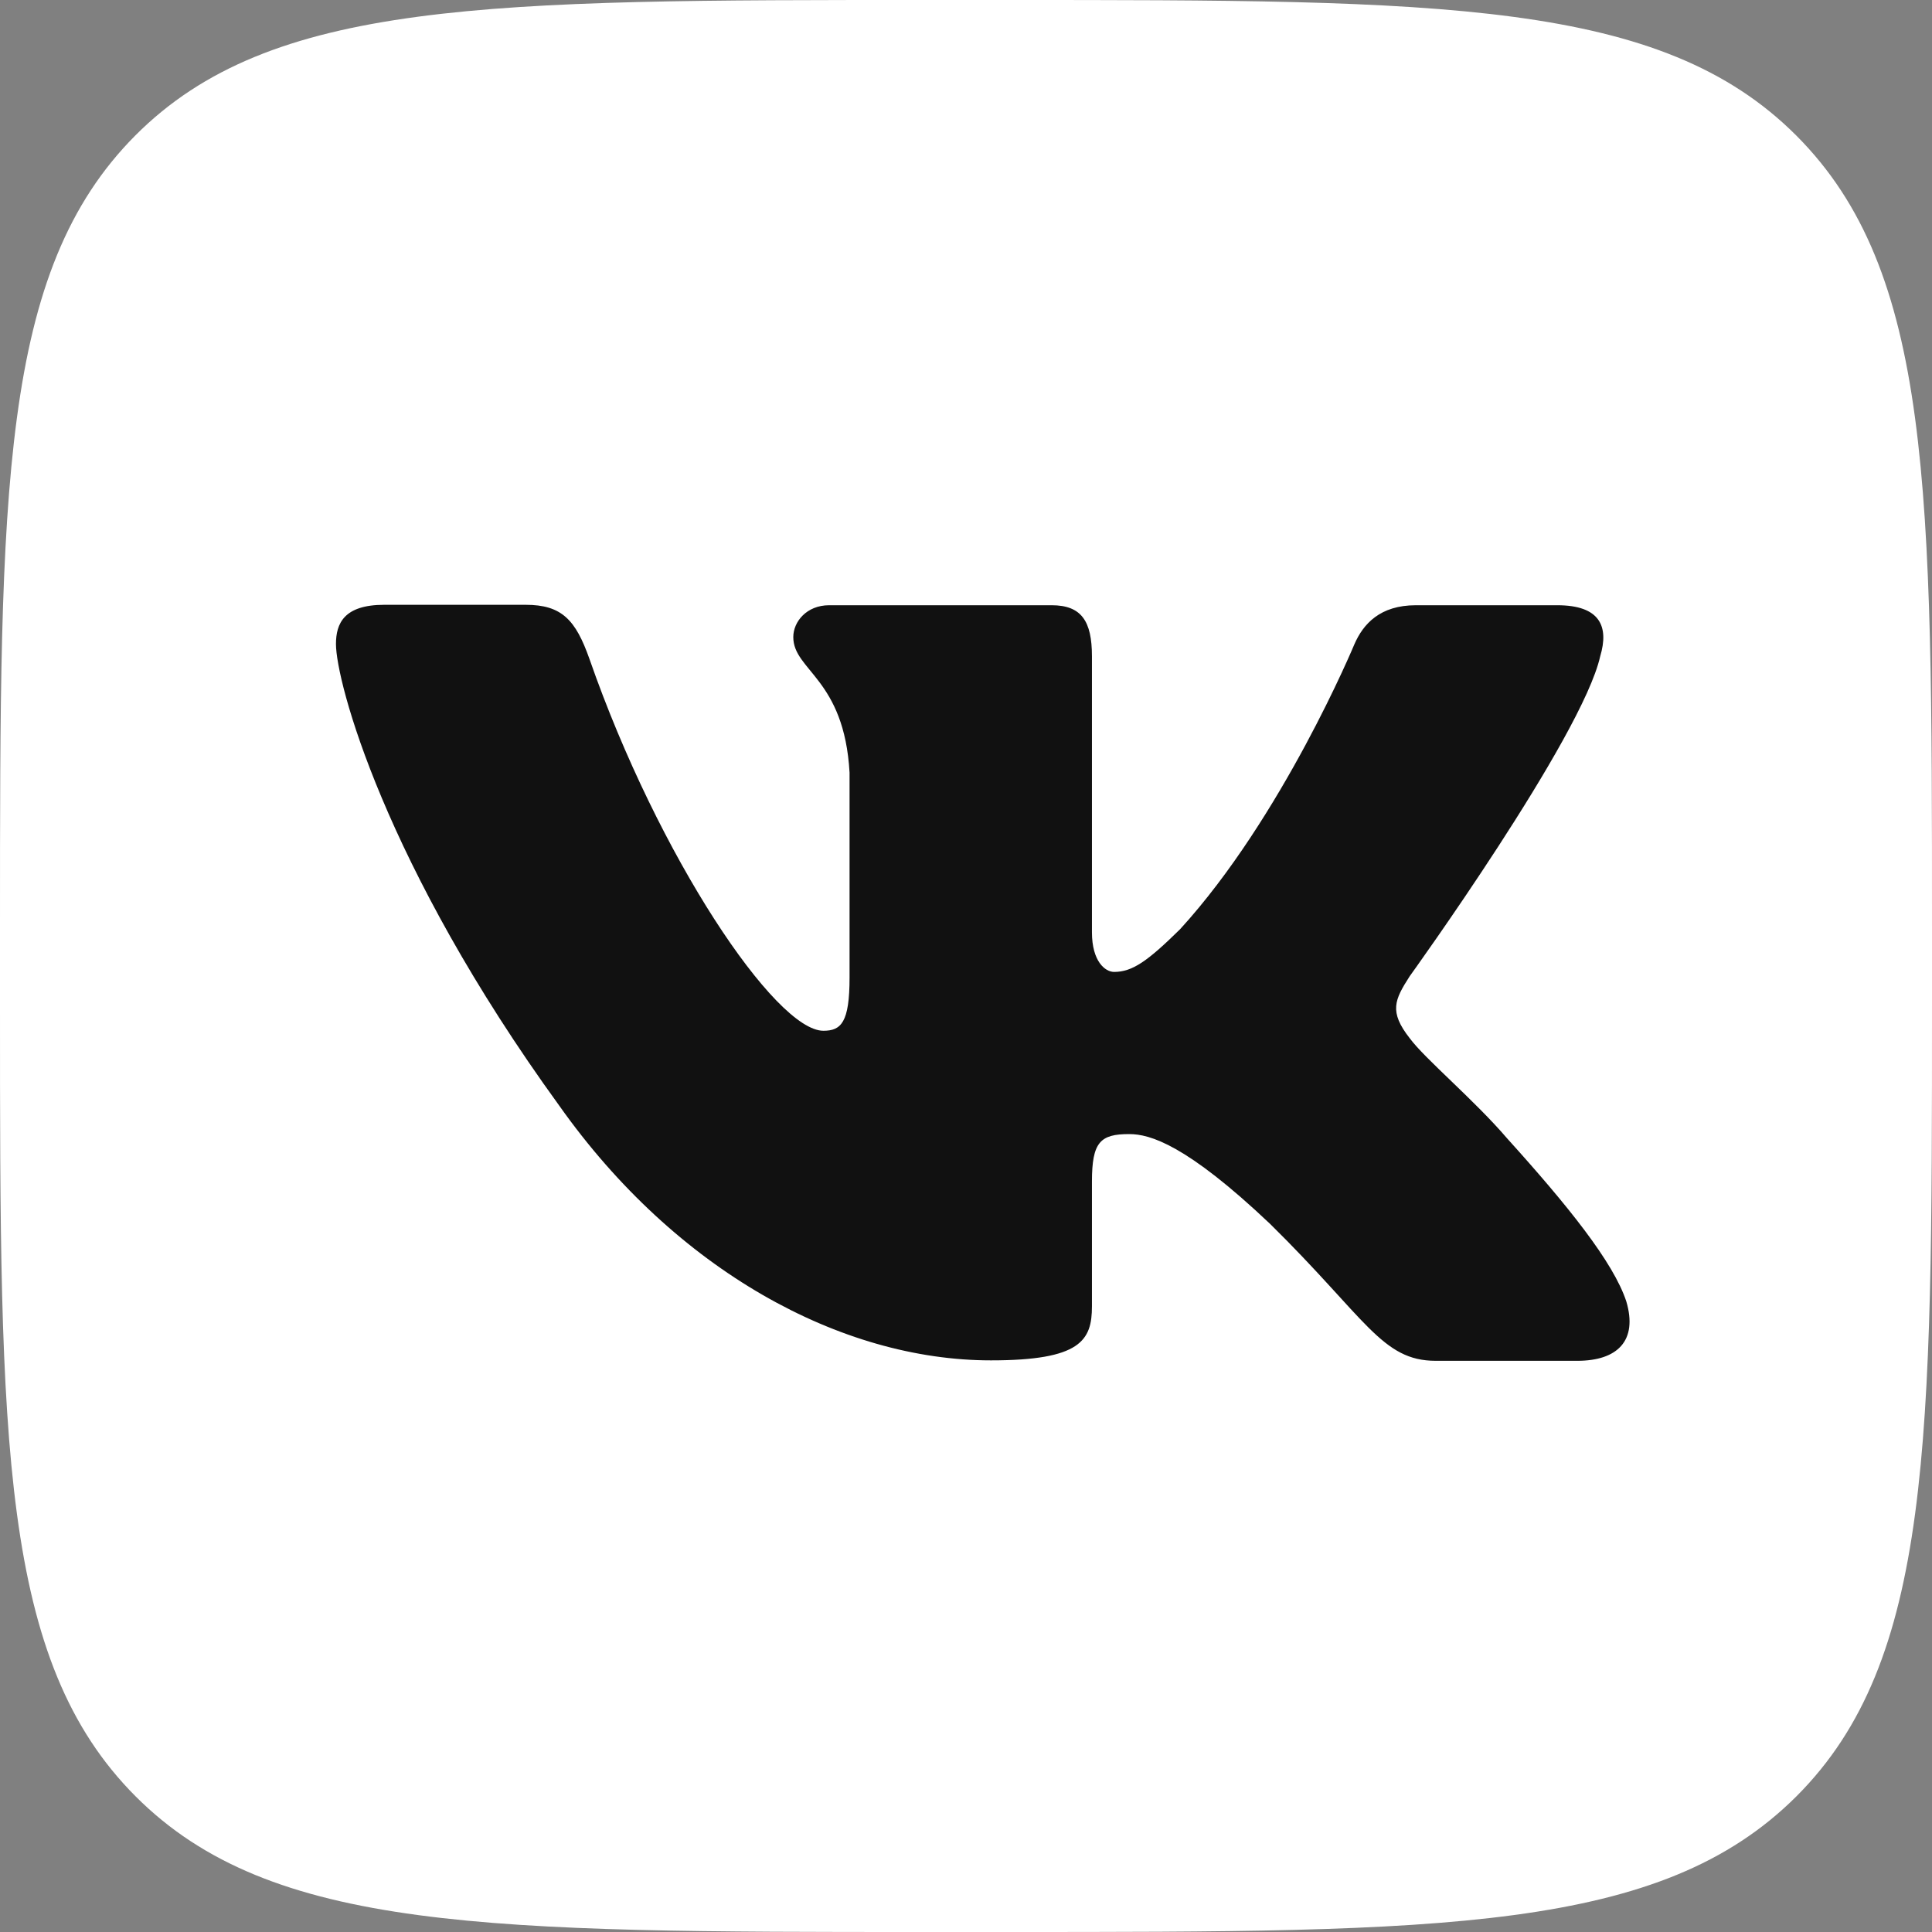
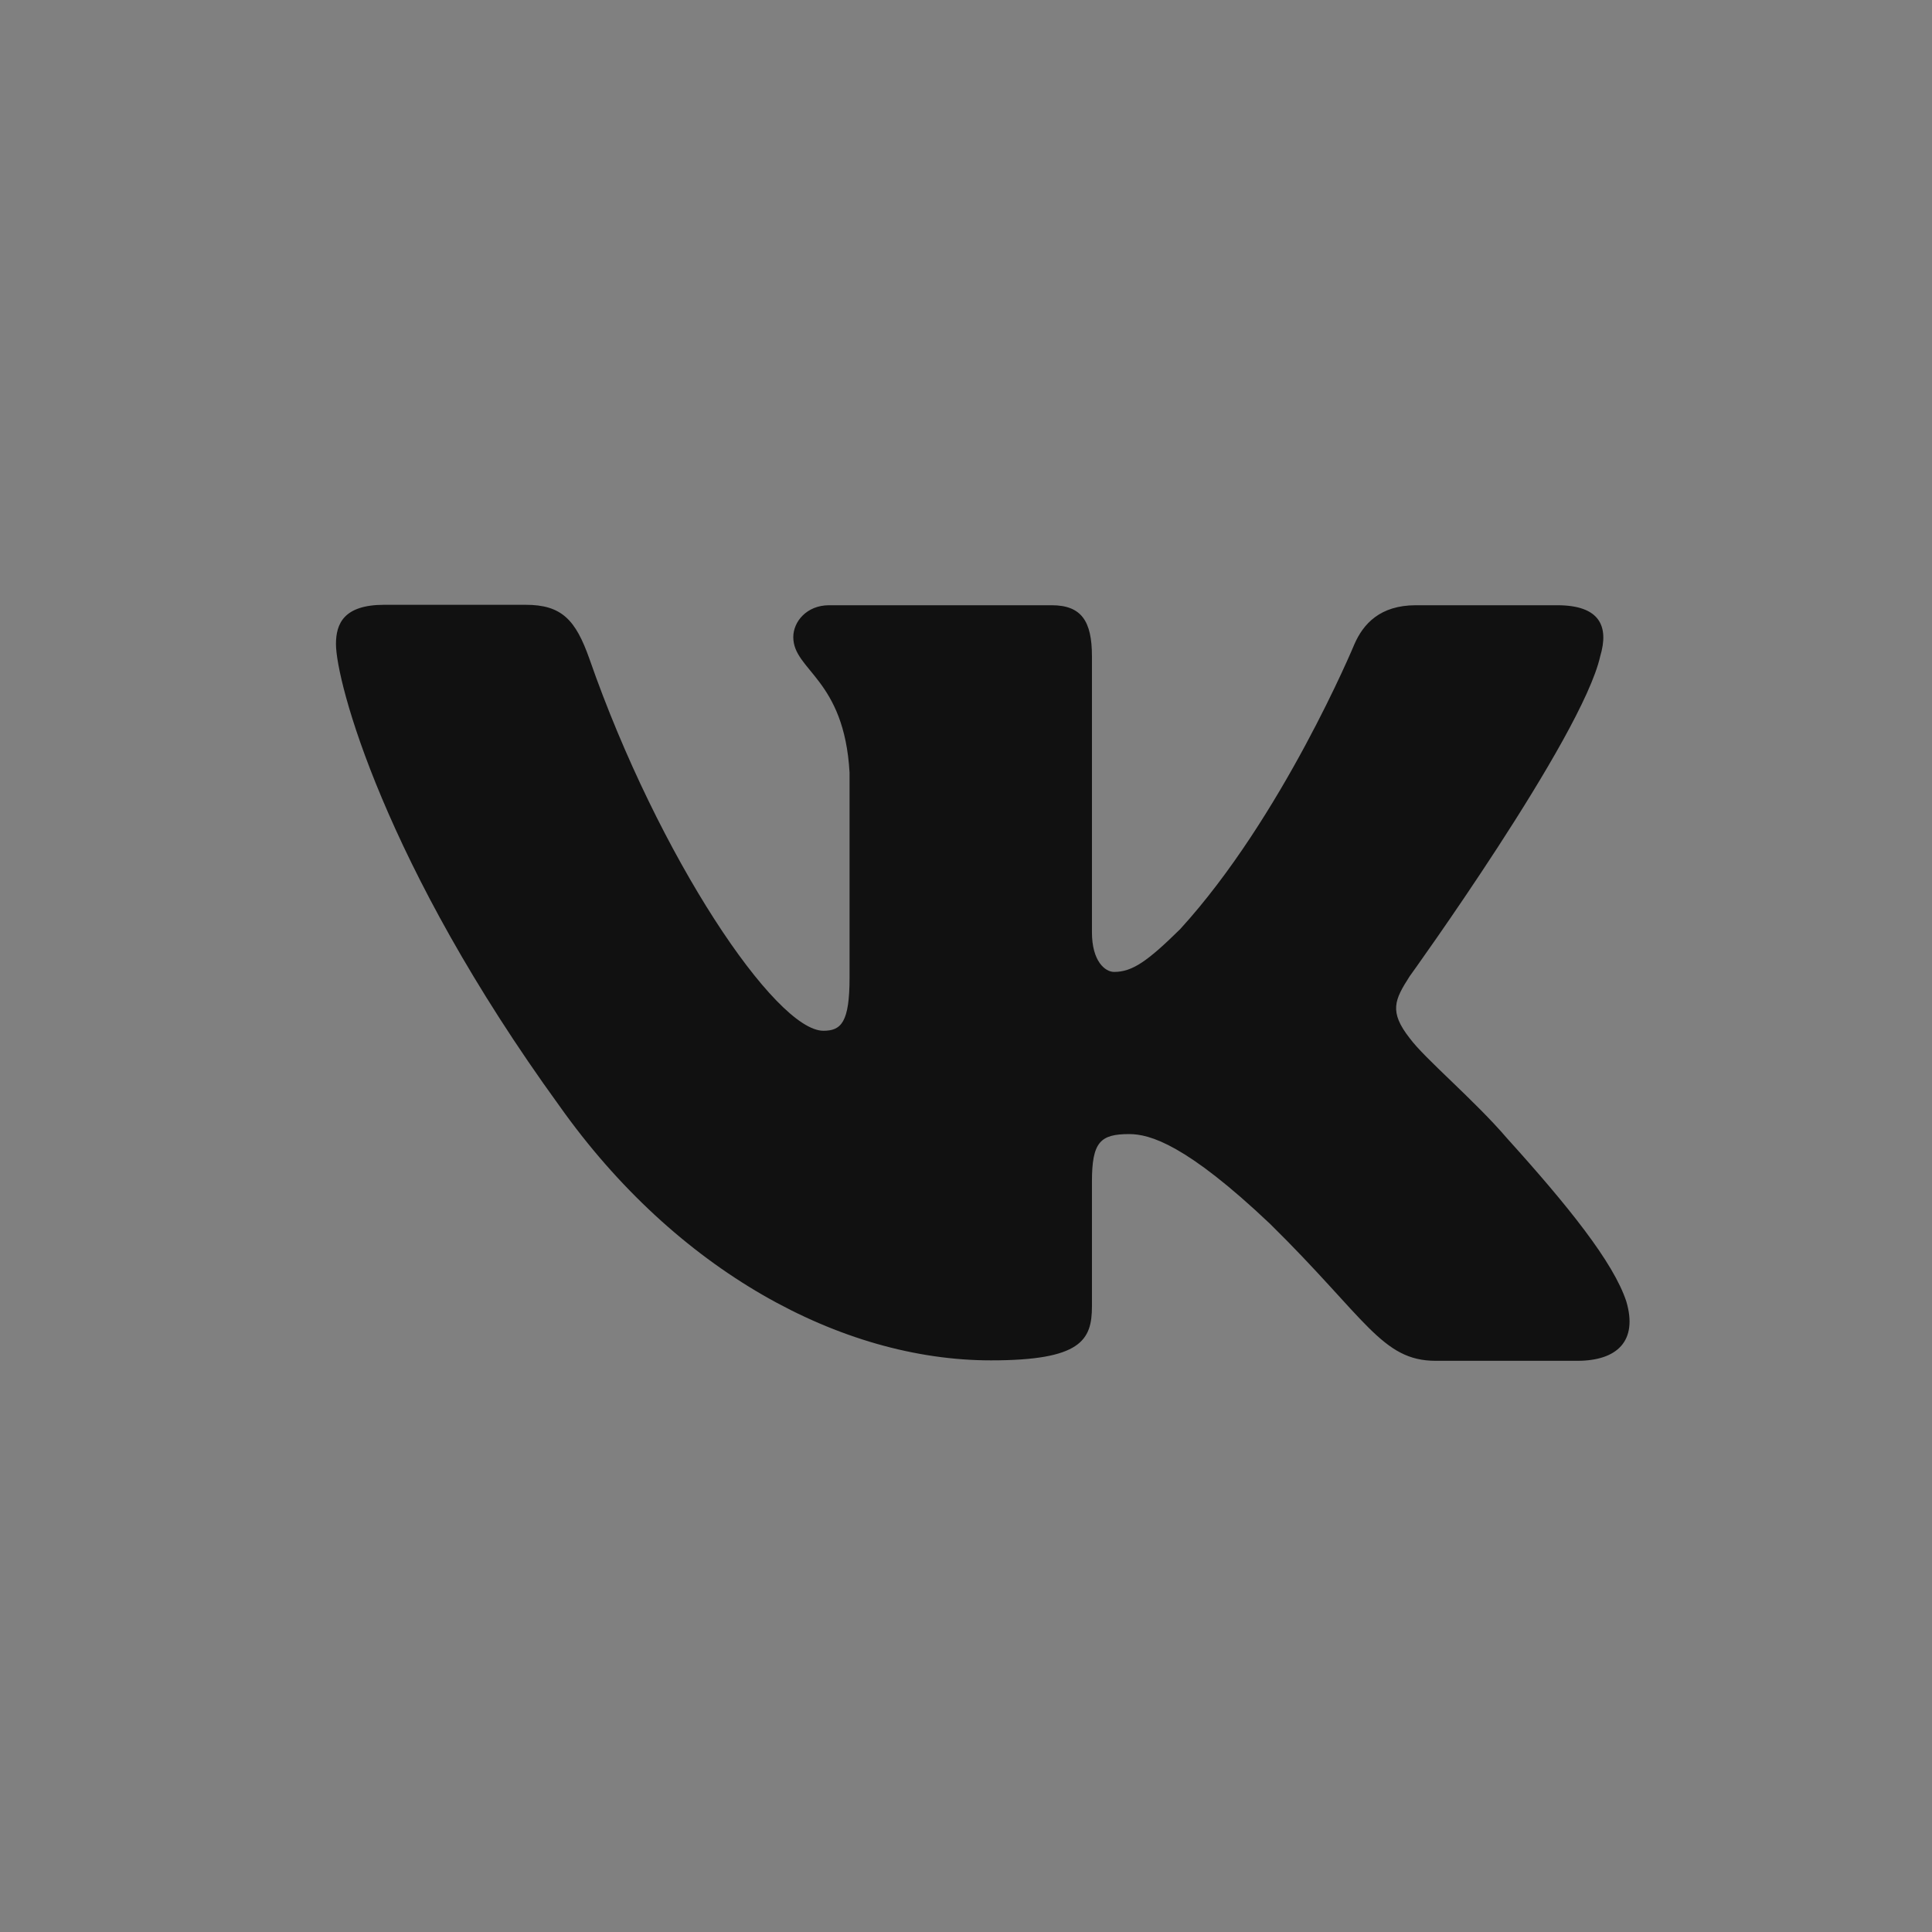
<svg xmlns="http://www.w3.org/2000/svg" width="48" height="48" viewBox="0 0 48 48" fill="none">
  <rect x="0" y="0" width="48" height="48" fill="#808080" stroke="none" />
-   <path d="M0 23.003C0 12.153 0 6.74 3.364 3.364C6.729 -0.011 12.153 4.56125e-07 23.003 4.56125e-07H24.997C35.836 4.56125e-07 41.26 4.18049e-07 44.625 3.364C48 6.74 48 12.153 48 23.003V24.997C48 35.836 48 41.26 44.636 44.625C41.26 48 35.847 48 24.997 48H23.003C12.164 48 6.74 48 3.375 44.636C0 41.26 0 35.847 0 24.997V23.003Z" fill="white" />
  <path fill-rule="evenodd" clip-rule="evenodd" d="M13.059 15.026H9.547C8.545 15.026 8.347 15.492 8.347 16.001C8.347 16.922 9.536 21.46 13.896 27.472C16.802 31.577 20.898 33.798 24.619 33.798C26.854 33.798 27.129 33.3 27.129 32.455V29.357C27.129 28.371 27.338 28.176 28.054 28.176C28.571 28.176 29.474 28.436 31.555 30.407C33.944 32.758 34.329 33.809 35.672 33.809H39.184C40.186 33.809 40.693 33.31 40.406 32.336C40.087 31.361 38.953 29.953 37.445 28.284C36.63 27.331 35.397 26.302 35.023 25.793C34.505 25.132 34.648 24.84 35.023 24.255C35.023 24.255 39.306 18.319 39.757 16.304C39.977 15.568 39.757 15.037 38.689 15.037H35.177C34.285 15.037 33.867 15.503 33.647 16.012C33.647 16.012 31.863 20.301 29.32 23.085C28.505 23.887 28.131 24.147 27.679 24.147C27.459 24.147 27.129 23.887 27.129 23.161V16.304C27.129 15.427 26.865 15.037 26.127 15.037H20.6C20.039 15.037 19.709 15.448 19.709 15.828C19.709 16.662 20.975 16.857 21.107 19.196V24.287C21.107 25.403 20.898 25.609 20.457 25.609C19.268 25.609 16.362 21.298 14.644 16.369C14.303 15.405 13.961 15.026 13.059 15.026Z" fill="#111111" />
</svg>